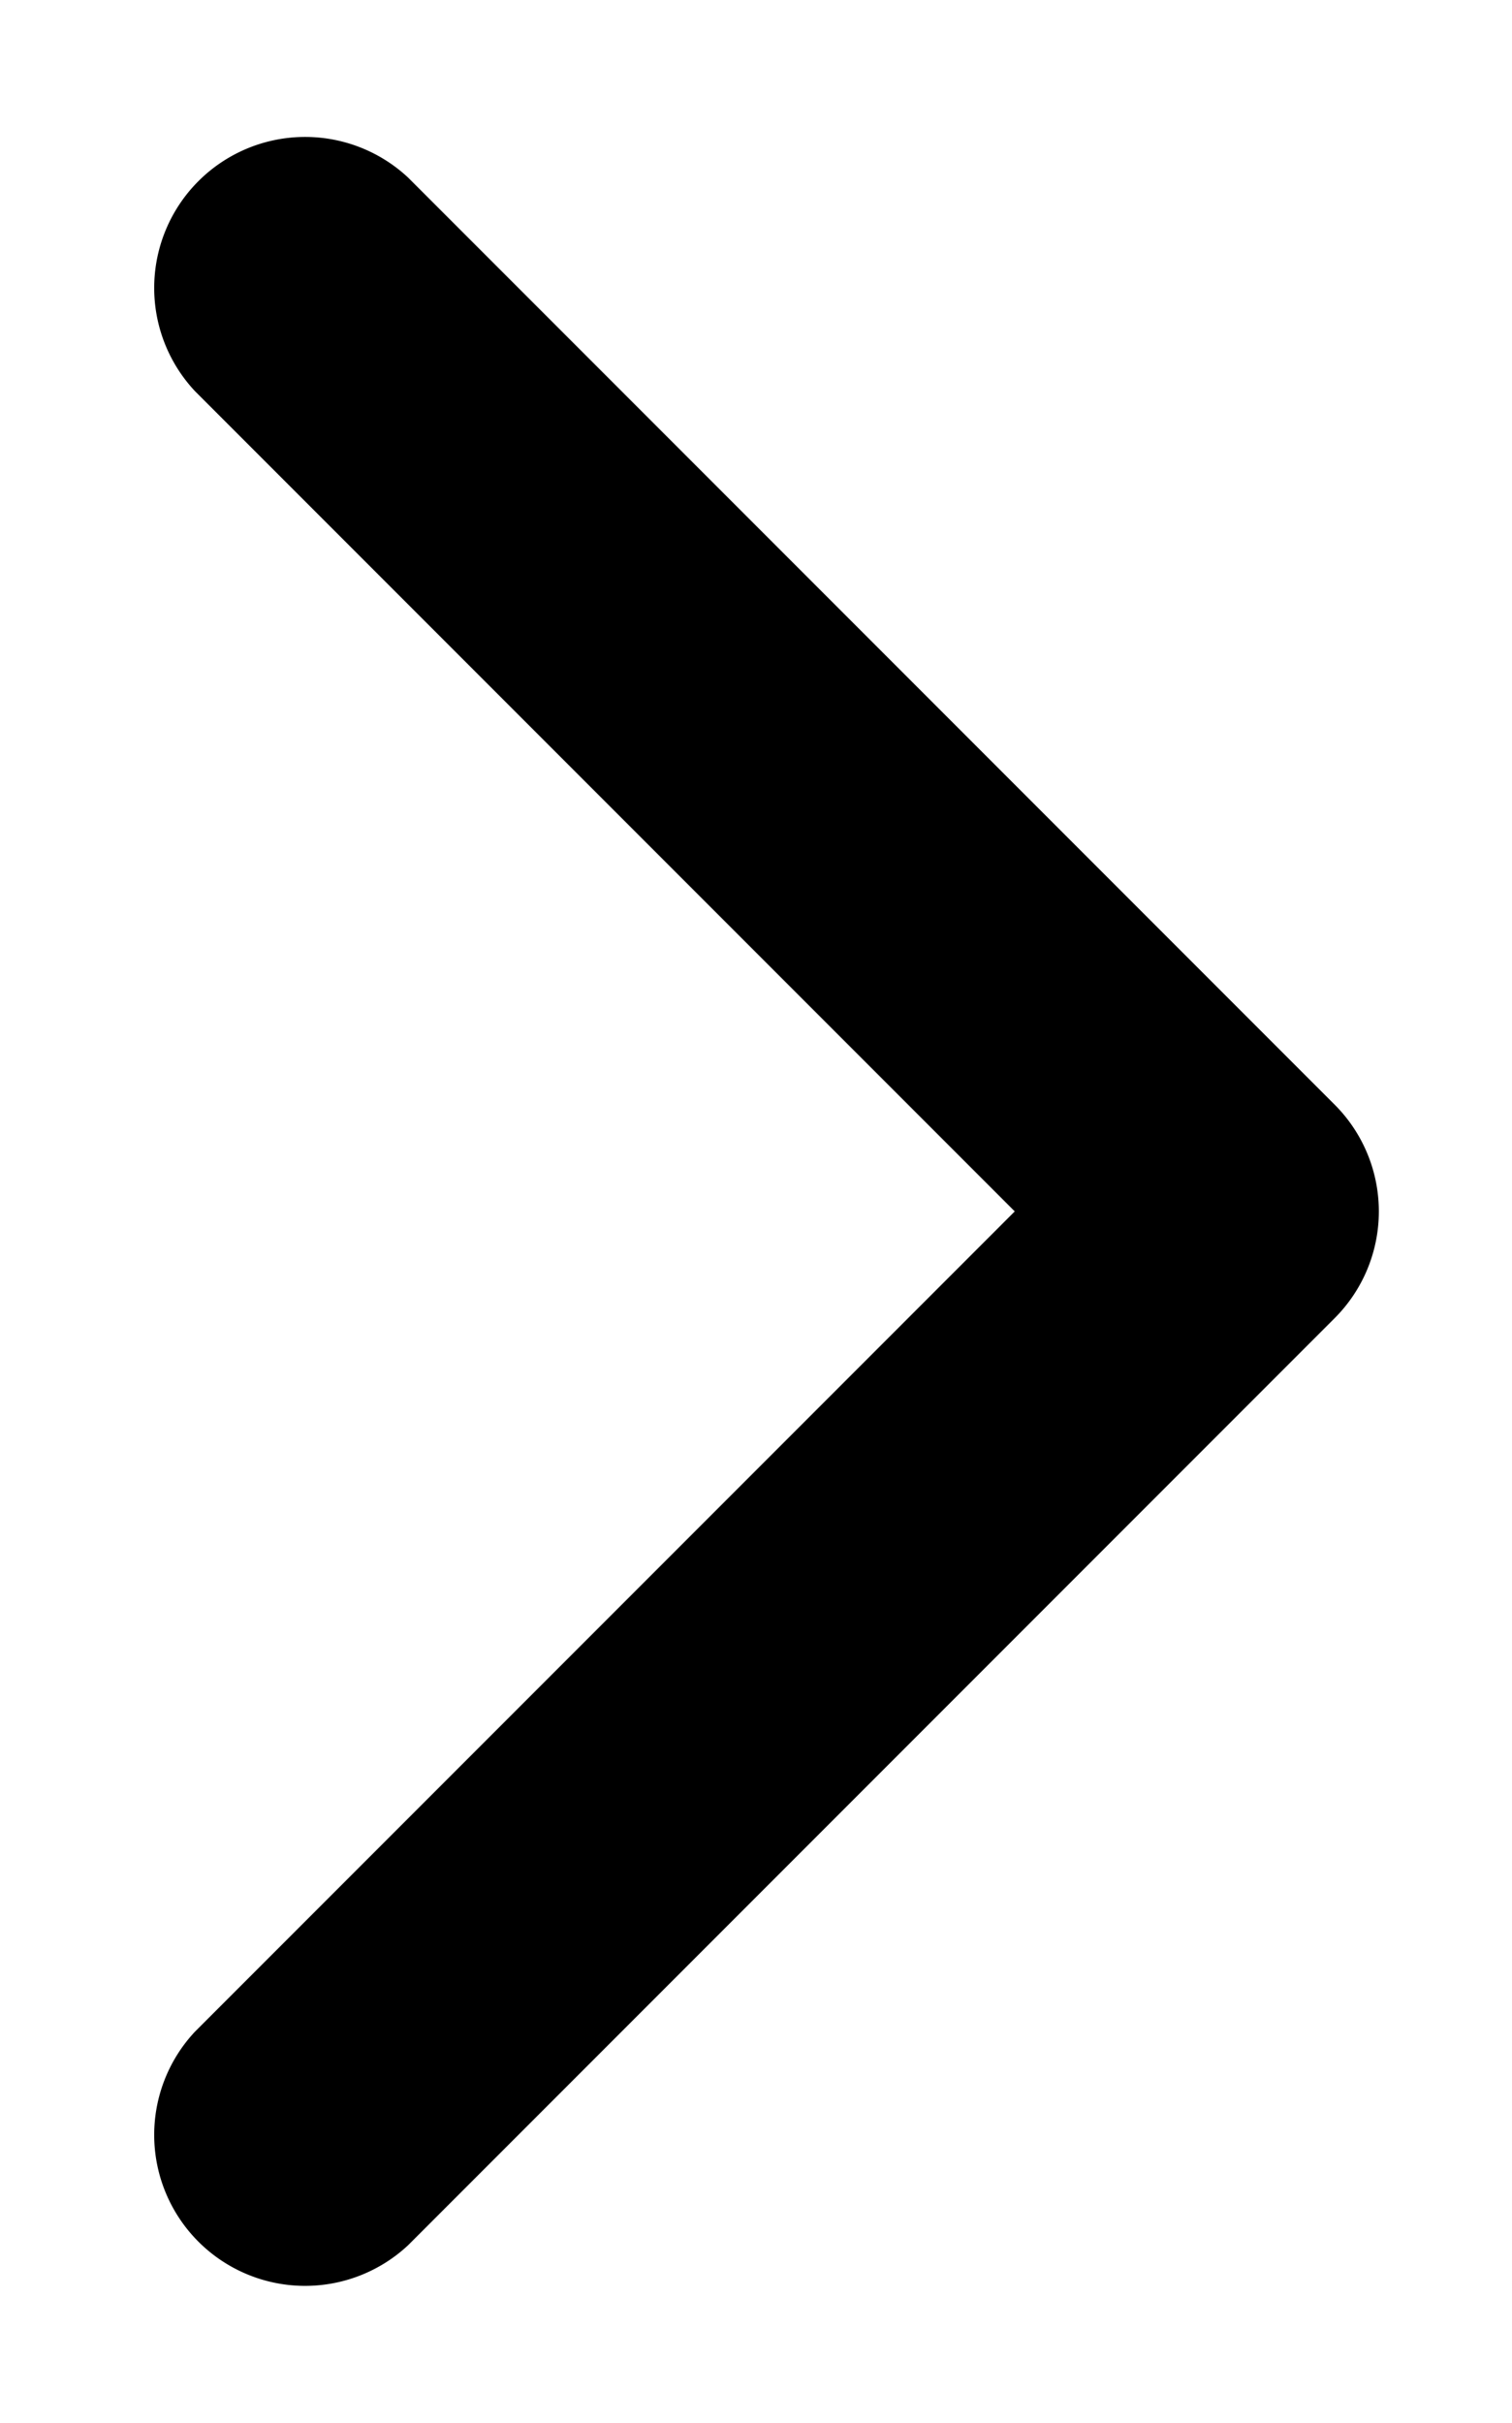
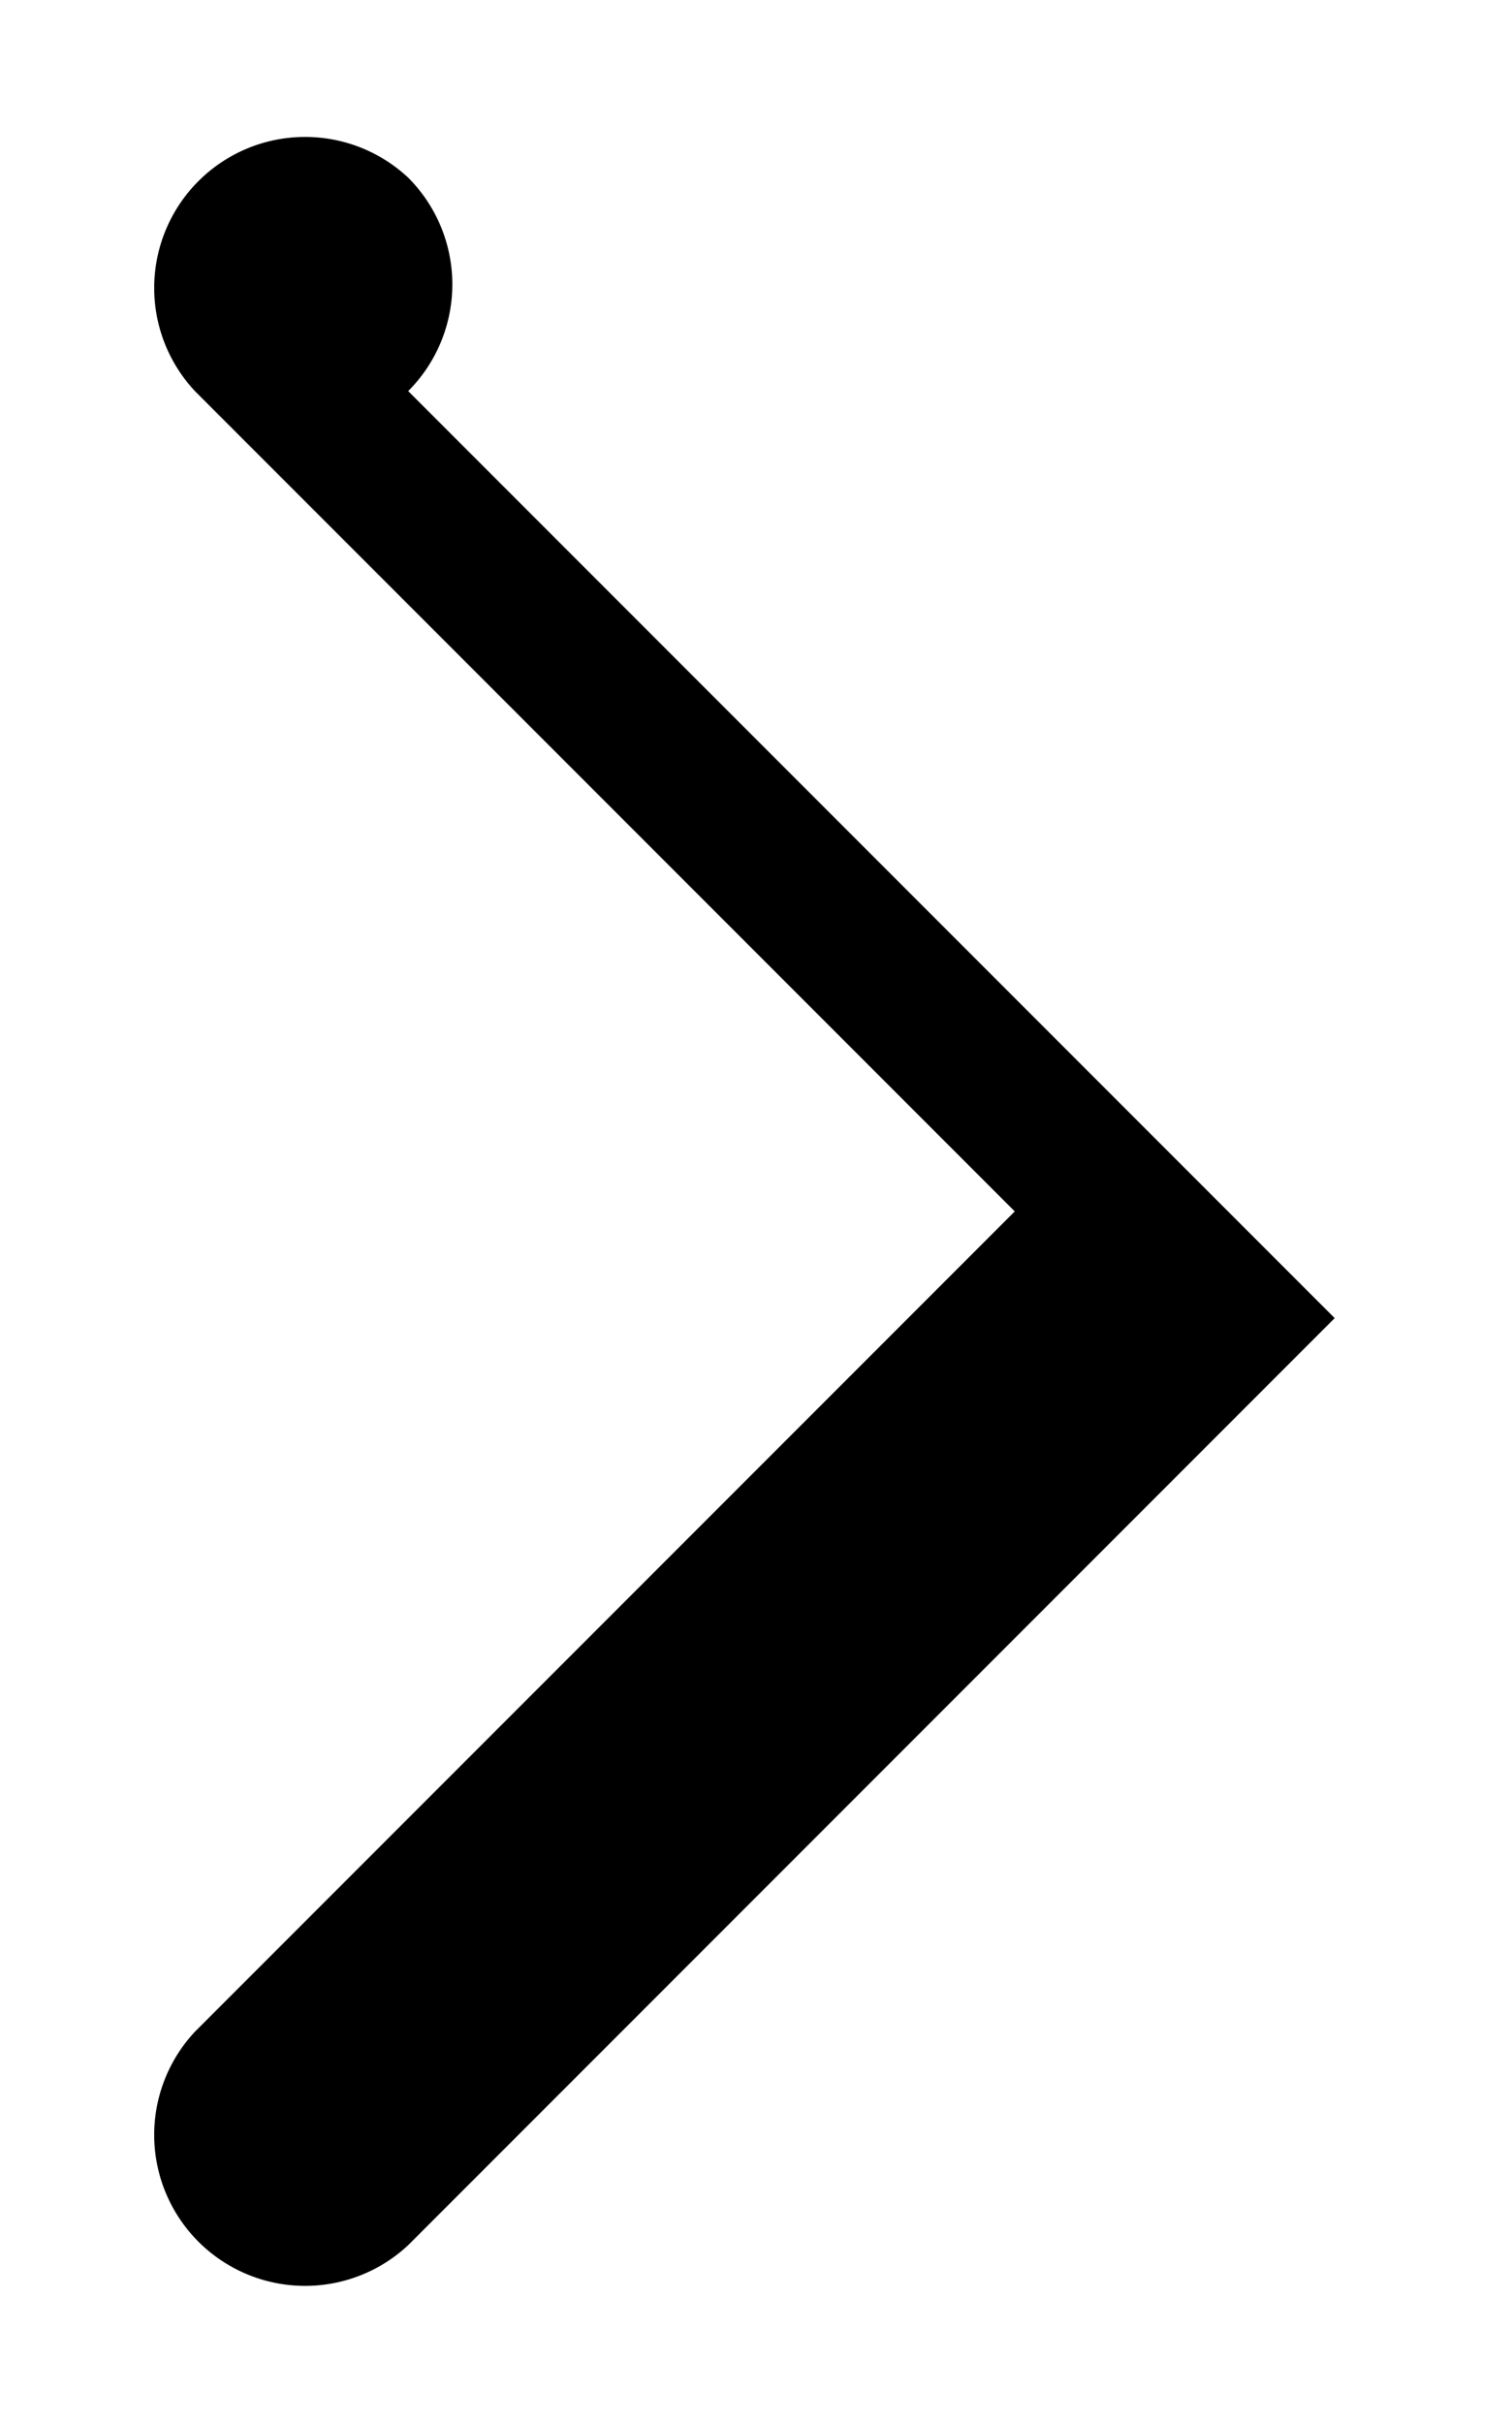
<svg xmlns="http://www.w3.org/2000/svg" viewBox="0 0 5.671 9.082">
-   <path id="Path_303" data-name="Path 303" d="M4.441,4.441.966,7.916a.566.566,0,0,1-.8-.8L3.241,4.041.166.966a.566.566,0,0,1,.8-.8L4.441,3.641a.566.566,0,0,1,0,.8Z" transform="translate(0.565 0.5)" stroke-width="1" />
+   <path id="Path_303" data-name="Path 303" d="M4.441,4.441.966,7.916a.566.566,0,0,1-.8-.8L3.241,4.041.166.966a.566.566,0,0,1,.8-.8a.566.566,0,0,1,0,.8Z" transform="translate(0.565 0.5)" stroke-width="1" />
</svg>